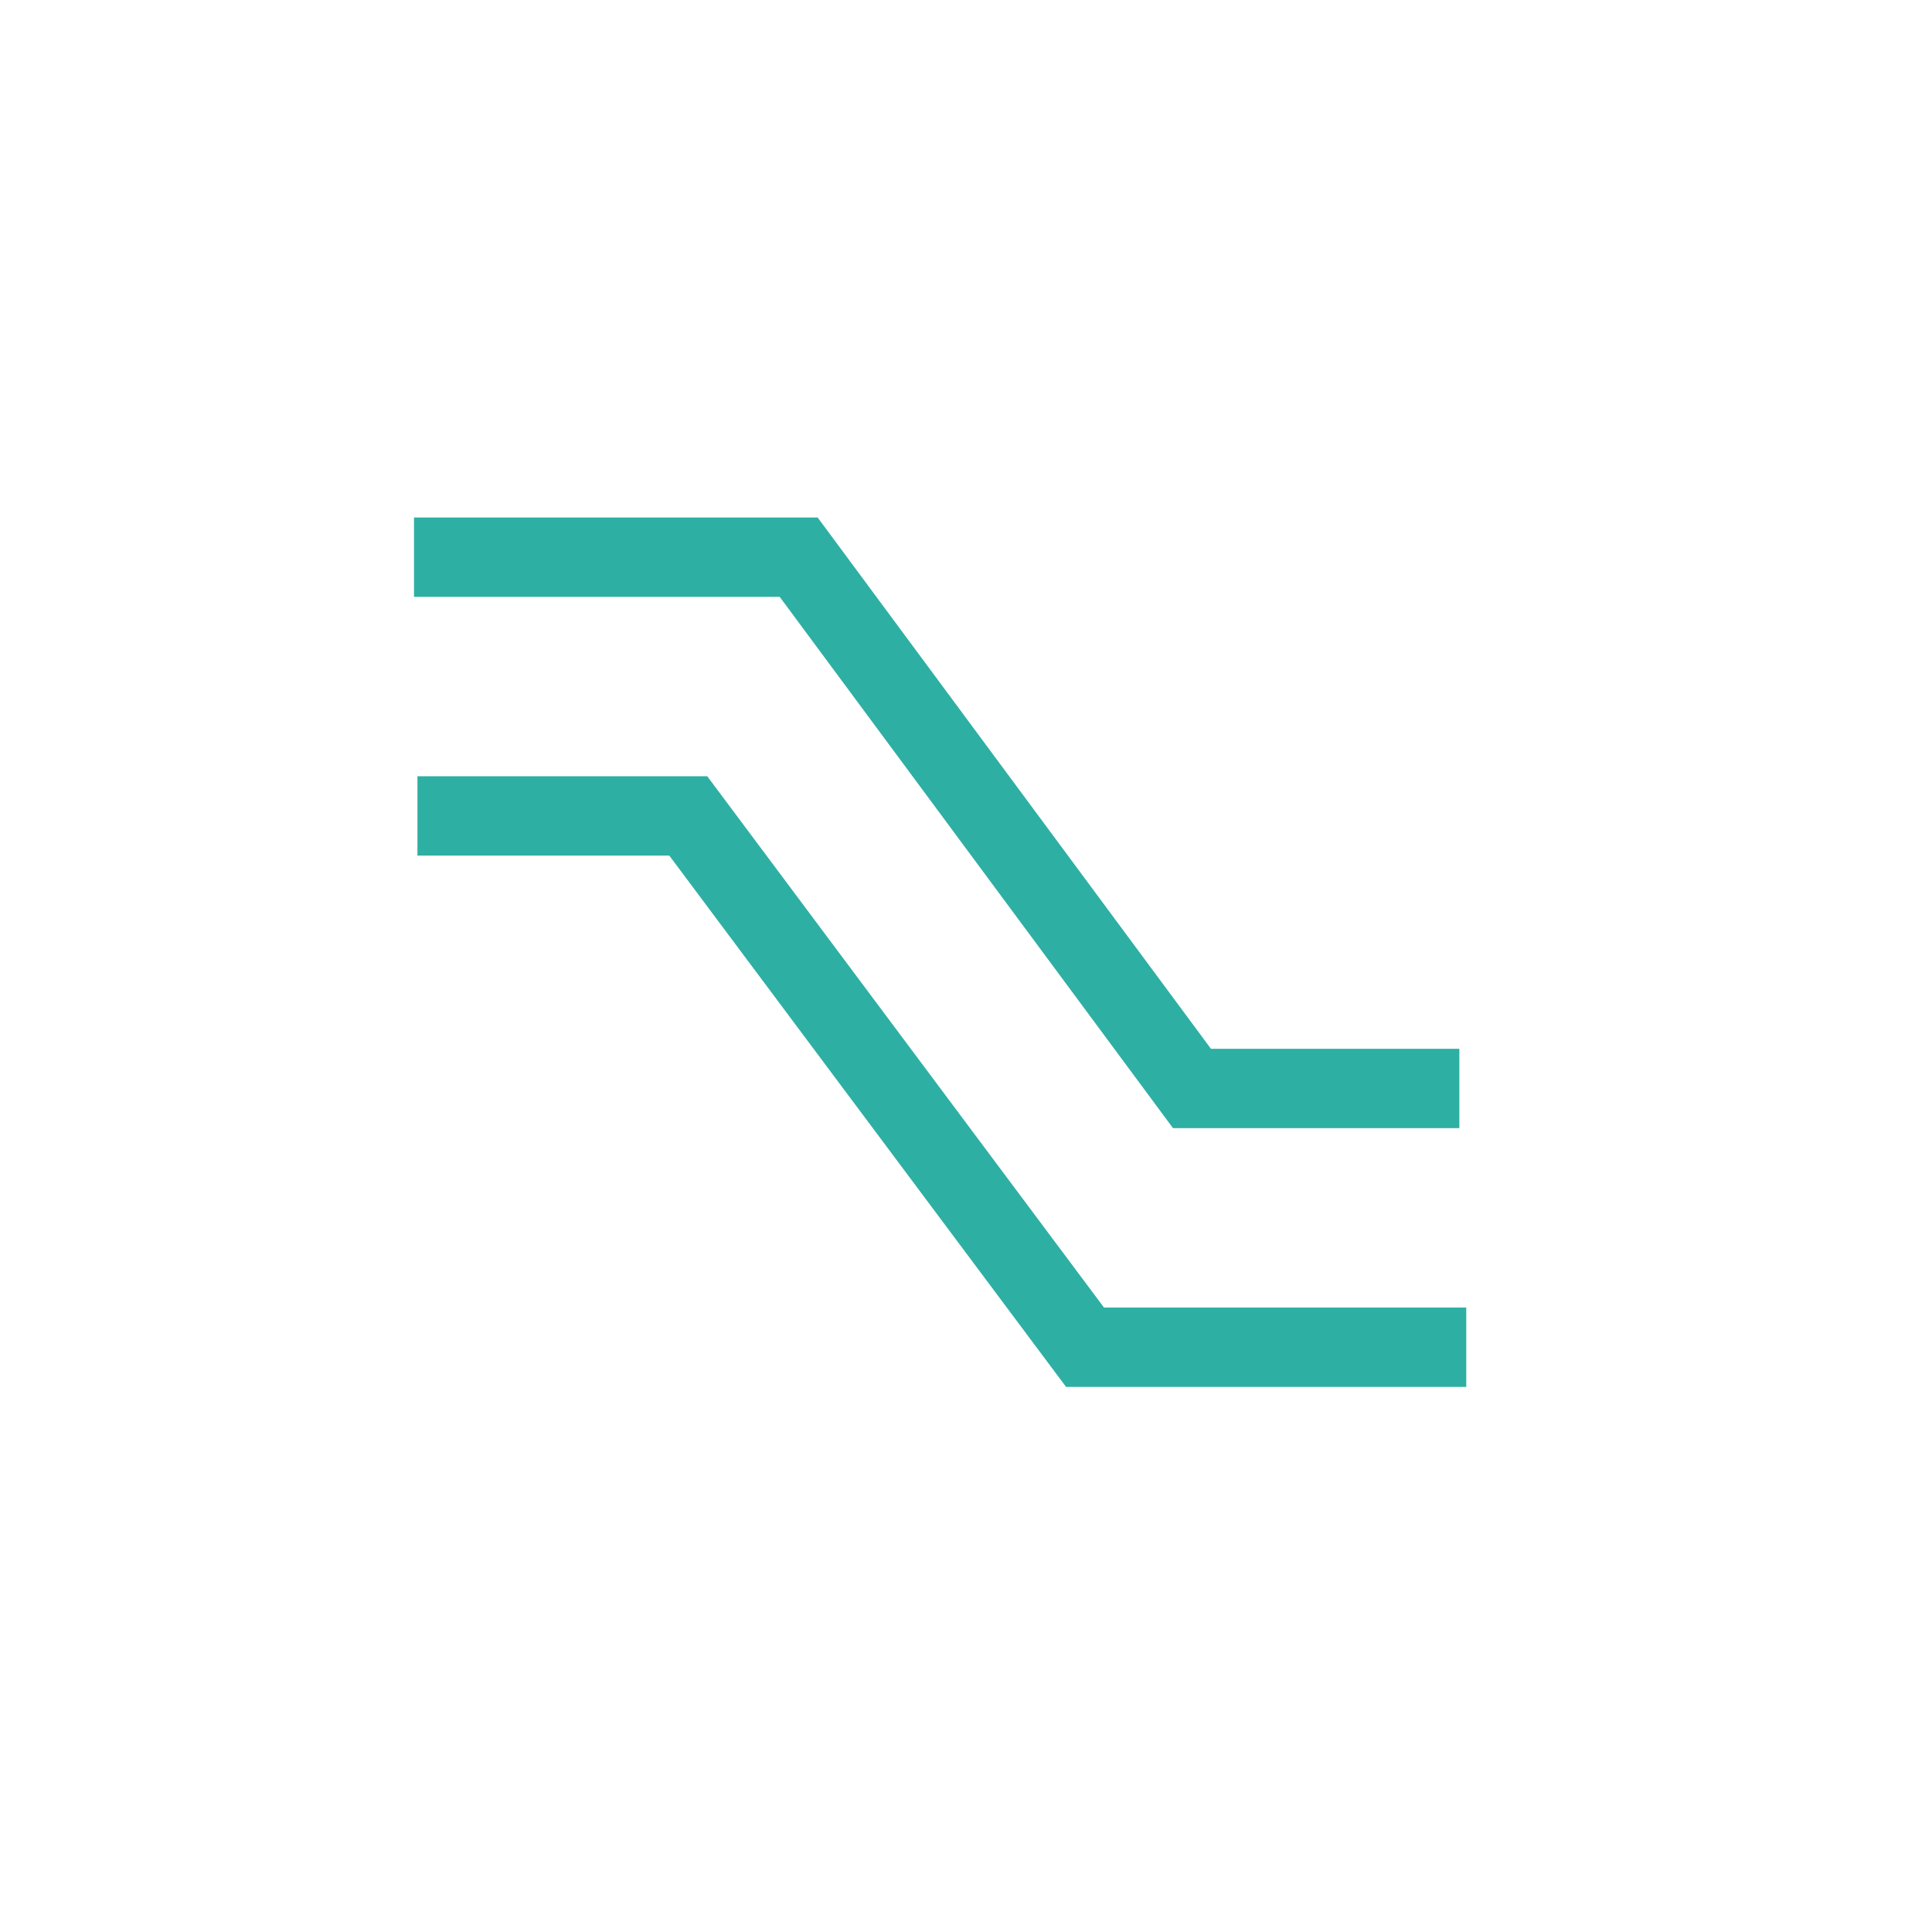
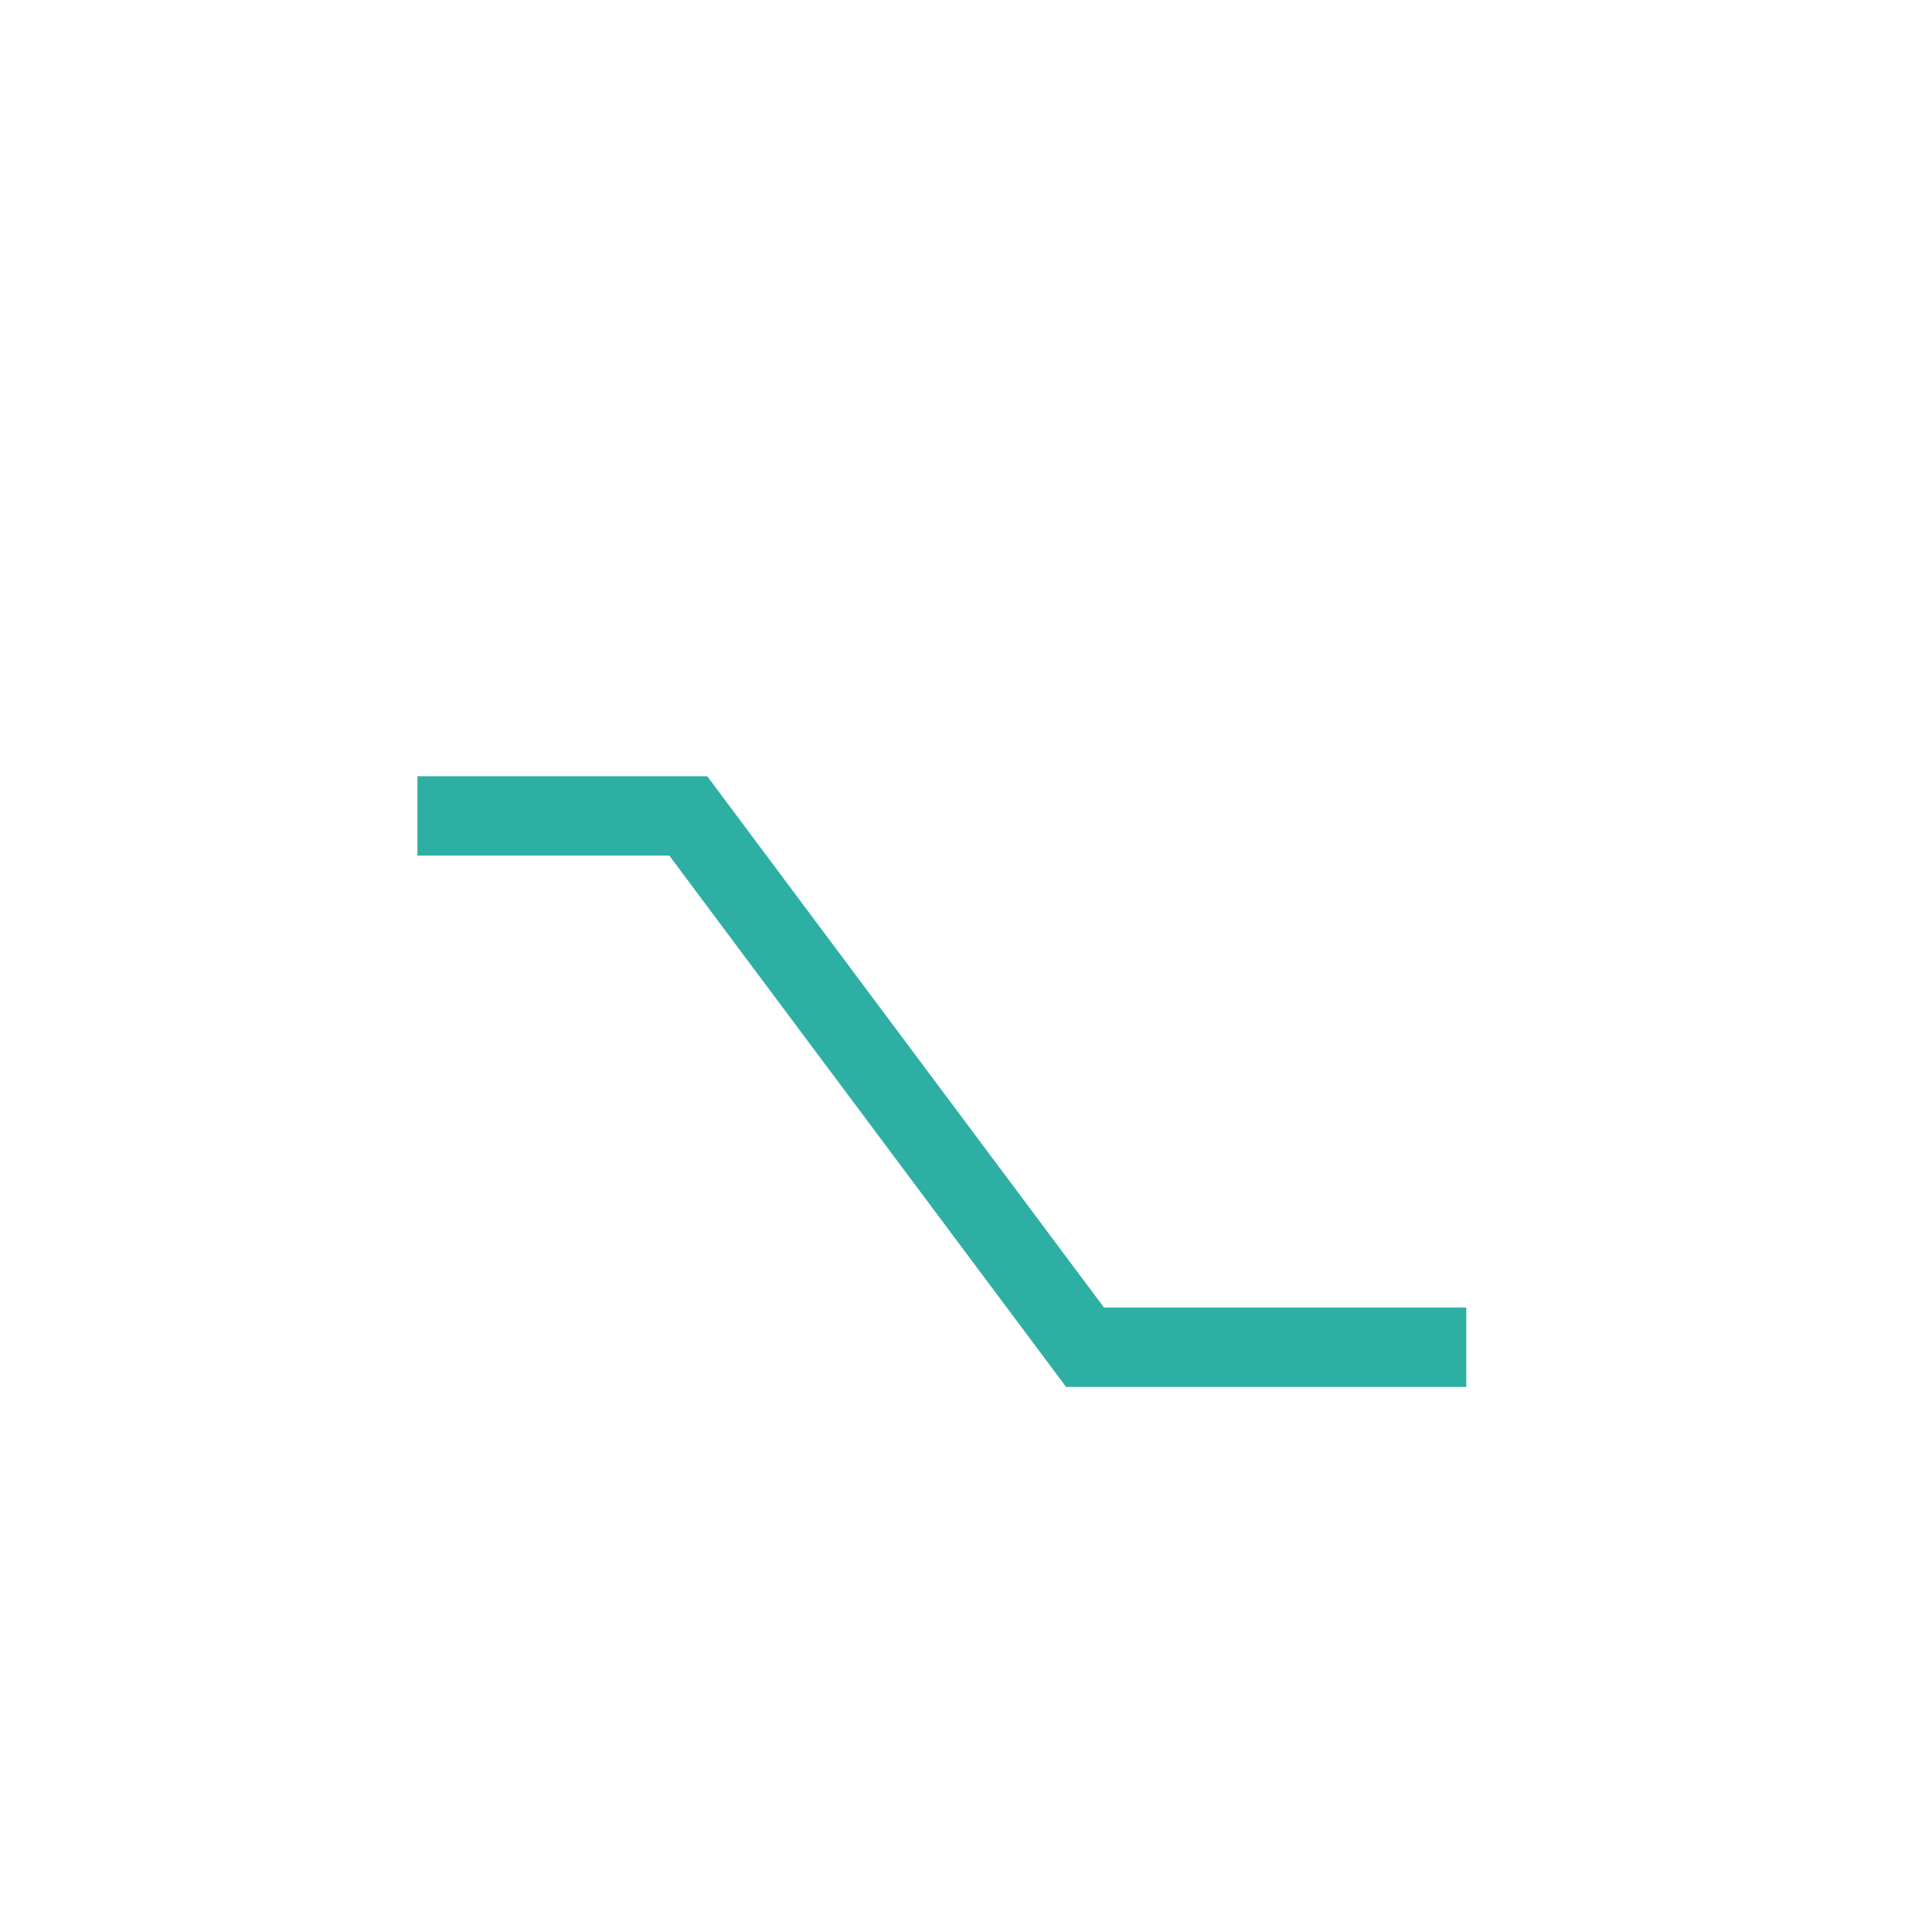
<svg xmlns="http://www.w3.org/2000/svg" xmlns:ns1="http://www.bohemiancoding.com/sketch/ns" version="1.1" id="Layer_1" x="0px" y="0px" viewBox="0 0 56 56" style="enable-background:new 0 0 56 56;" xml:space="preserve">
  <style type="text/css">
	.st0{fill-rule:evenodd;clip-rule:evenodd; fill: #2eafa4;}
</style>
  <desc>Created with Sketch.</desc>
  <g id="Page-1" ns1:type="MSPage">
    <g id="escalators" transform="translate(12, 15)" ns1:type="MSLayerGroup">
-       <path id="Fill-150" ns1:type="MSShapeGroup" class="st0" d="M0,2.3h10.6L22,17.7h8.3v-2.3h-7.2L11.7,0H0V2.3" />
      <path id="Fill-151" ns1:type="MSShapeGroup" class="st0" d="M0.1,9.8h7.3l11.5,15.4h11.6v-2.3H20L8.5,7.5H0.1V9.8" />
    </g>
  </g>
</svg>